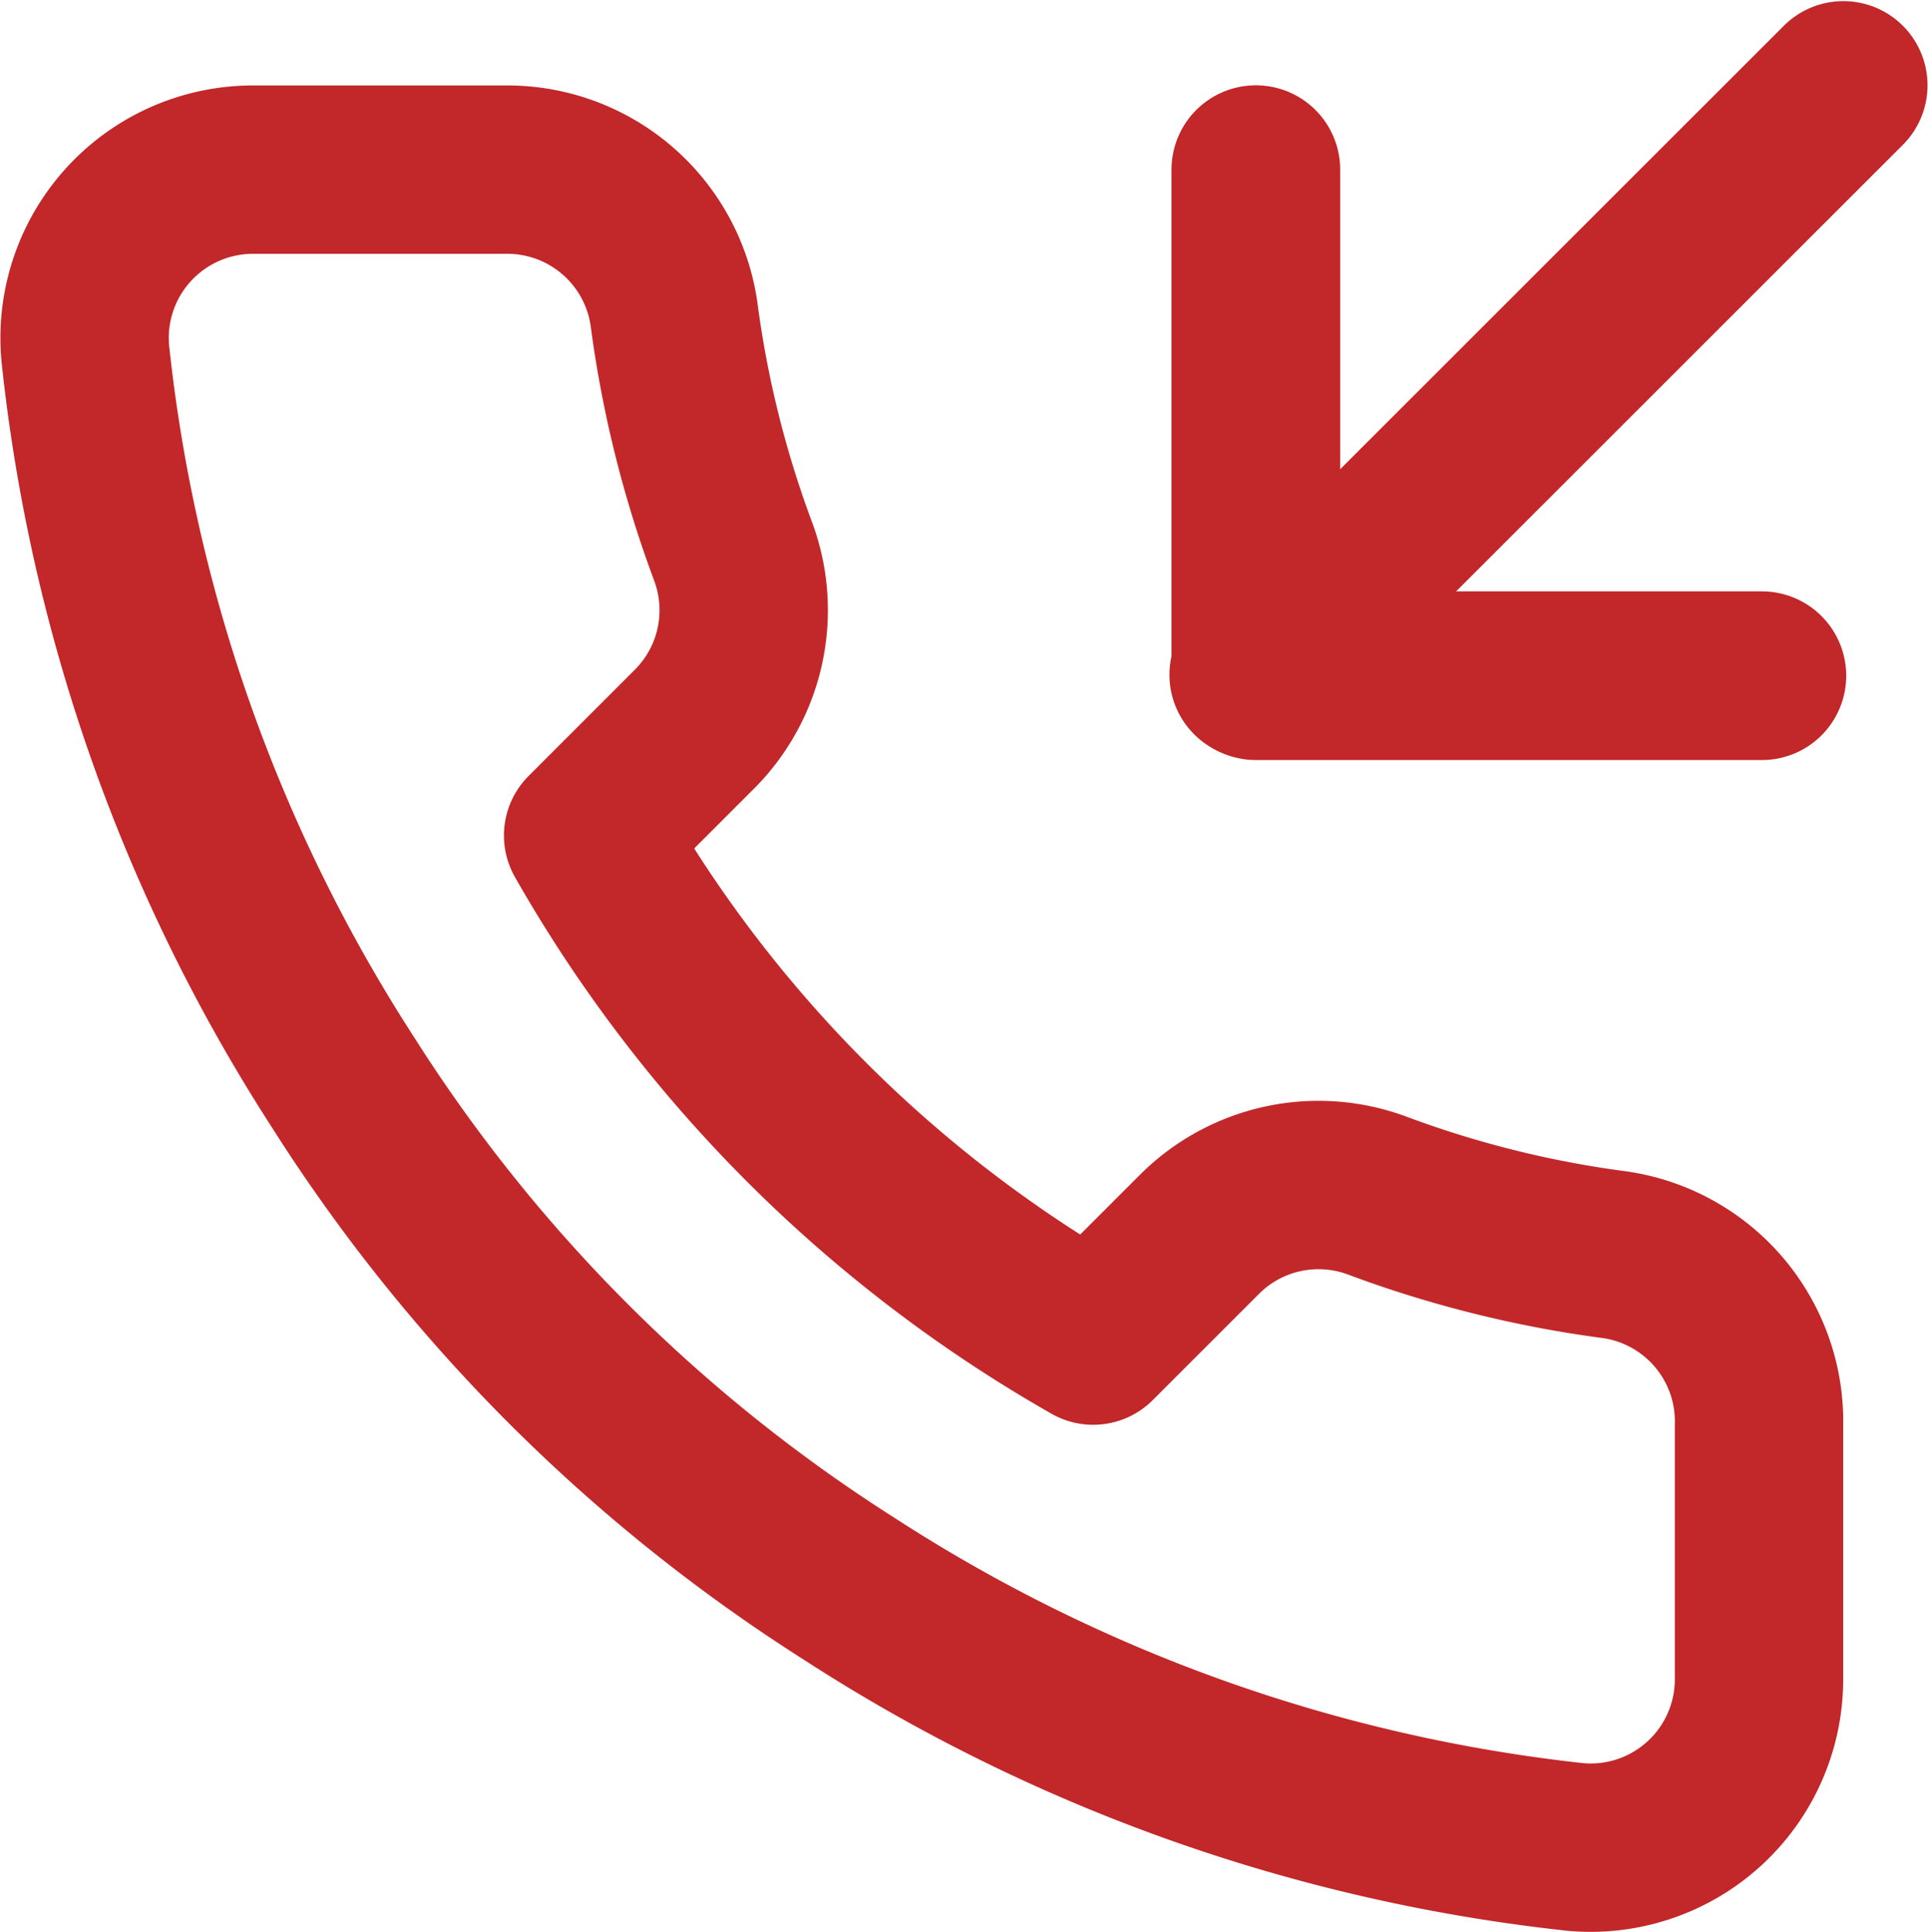
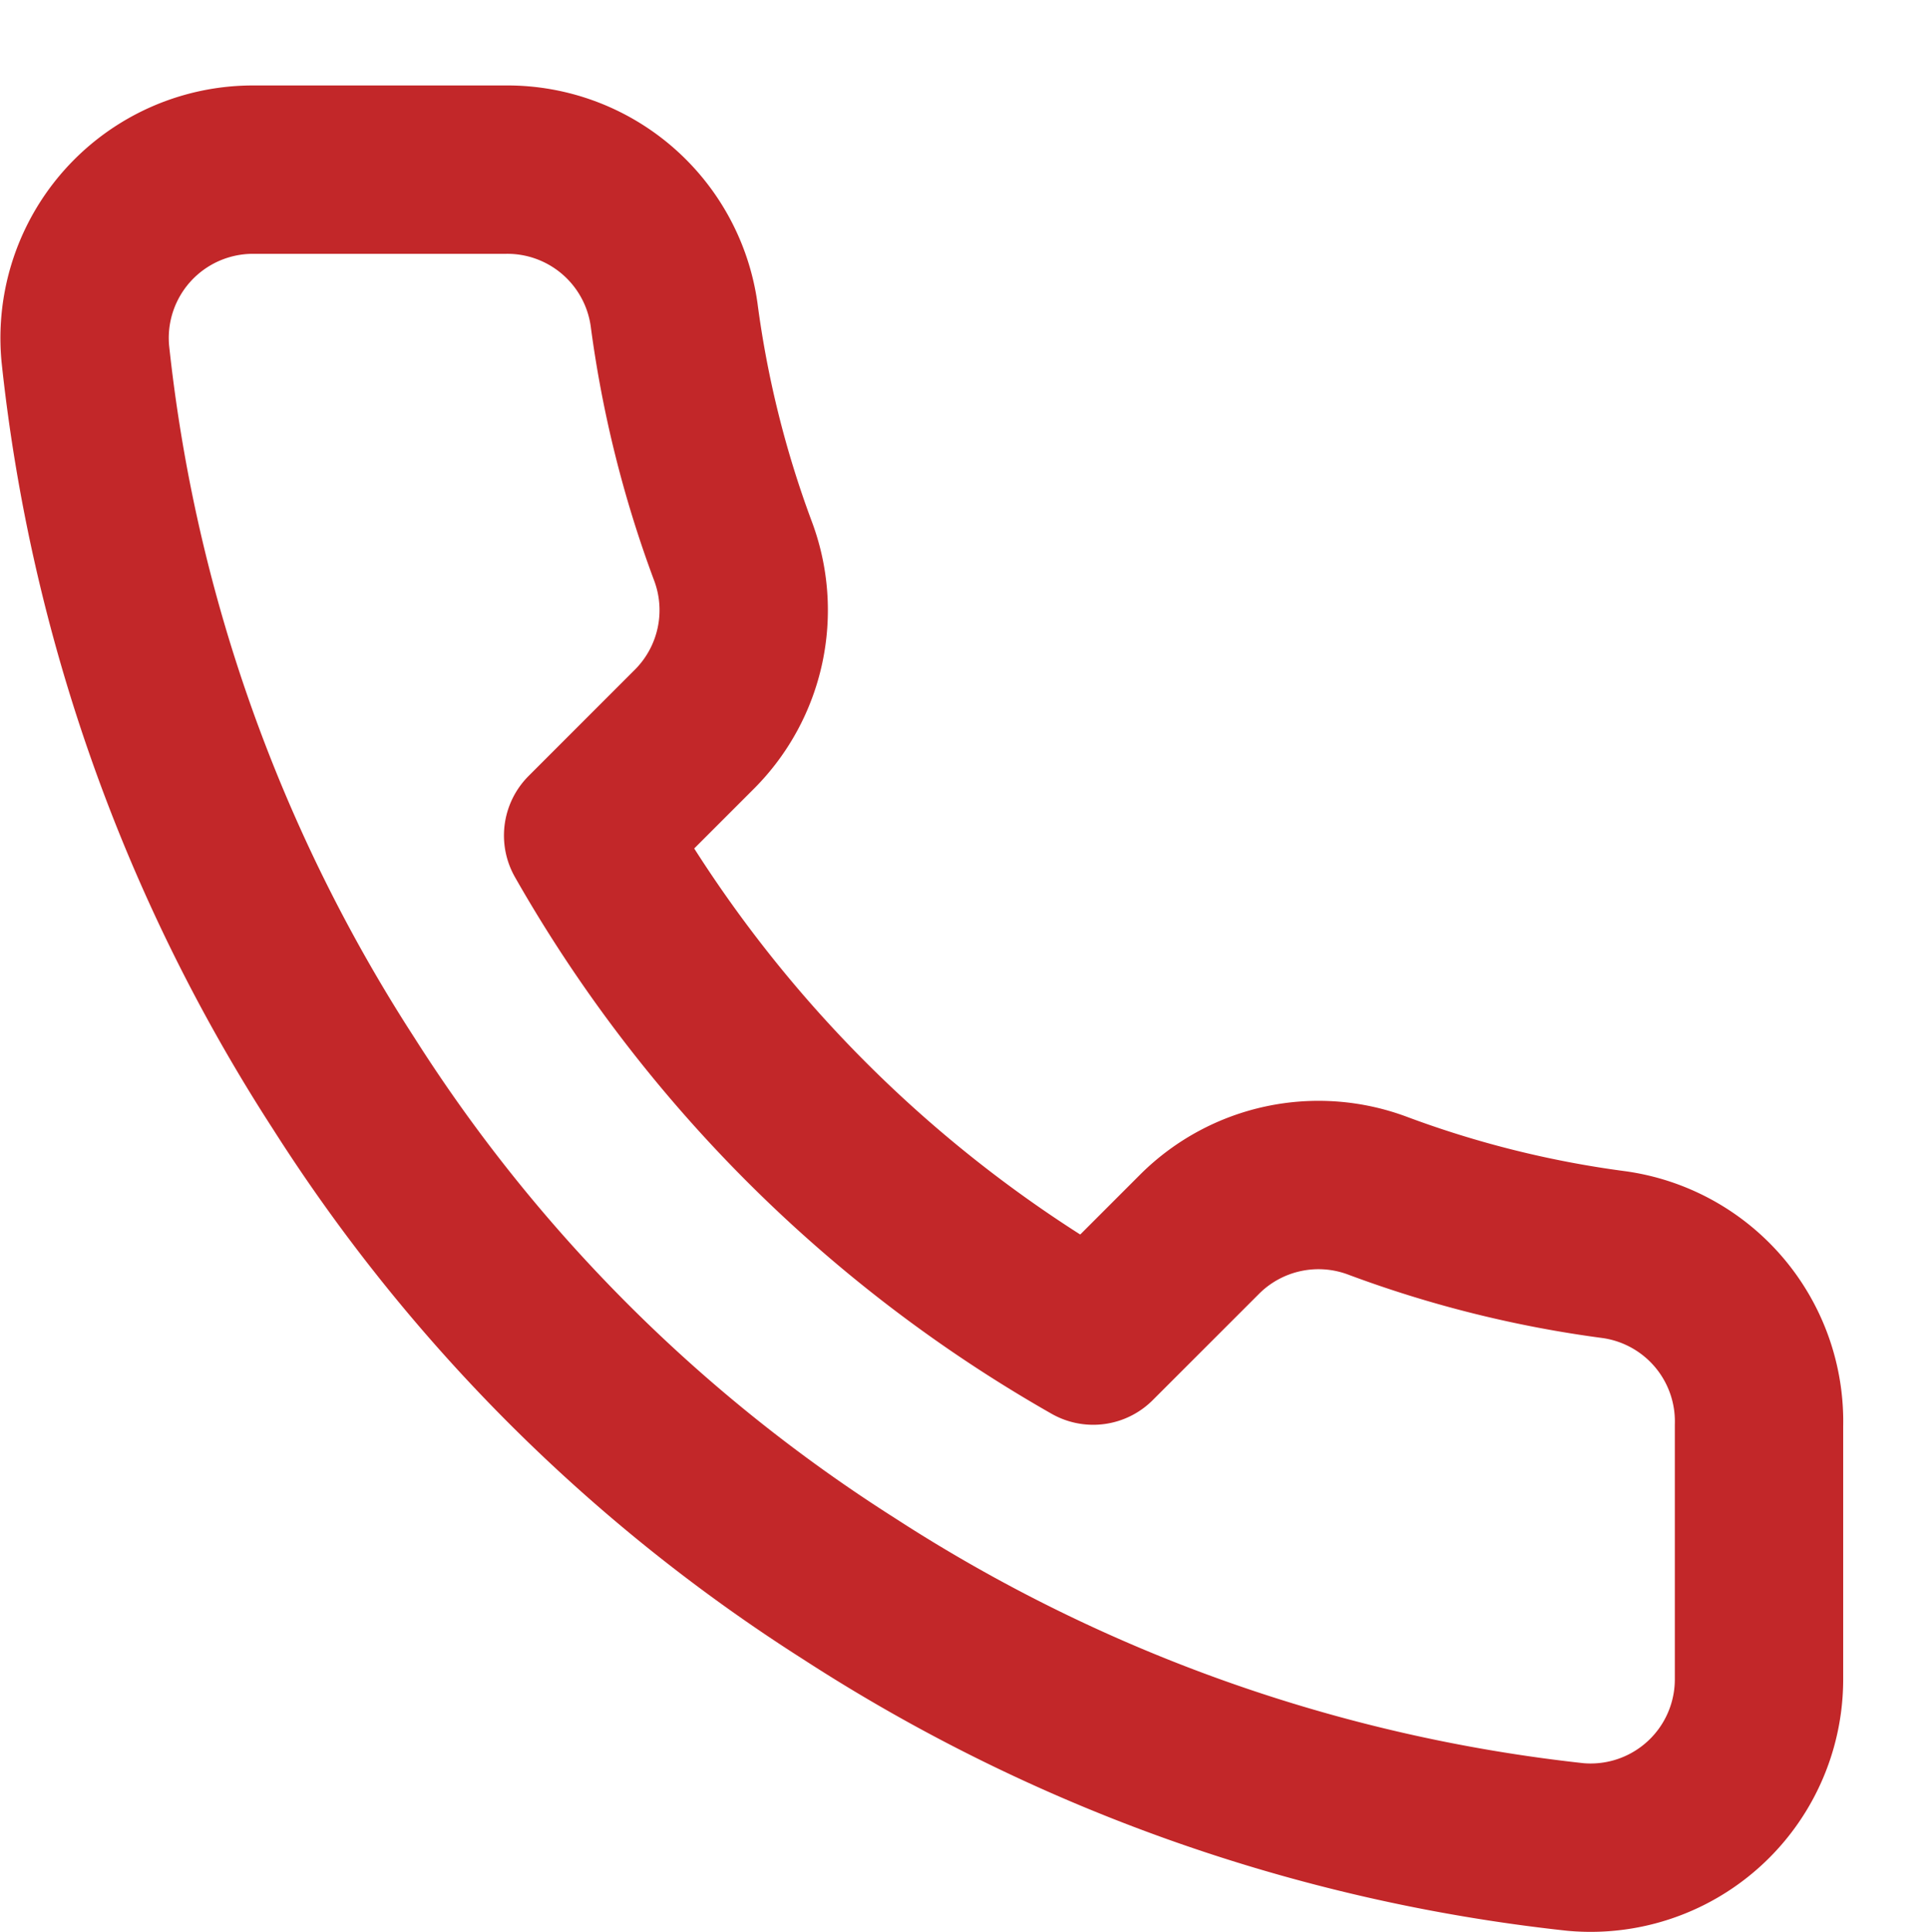
<svg xmlns="http://www.w3.org/2000/svg" id="svg18619" version="1.1" viewBox="0 0 6.058 6.069" height="6.069mm" width="6.058mm">
  <defs id="defs18613" />
  <g transform="translate(27.976,-182.84)" id="layer1">
-     <polyline transform="matrix(0.265,0,0,0.265,-28.27,182.843)" id="polyline4018" points="16 2 16 8 22 8" style="fill:none;stroke:#c22729;stroke-width:2;stroke-linecap:round;stroke-linejoin:round;stroke-opacity:1" />
-     <line id="line4020" y2="184.96" x2="-24.037" y1="183.108" x1="-22.184" style="fill:none;stroke:#c22729;stroke-width:0.529;stroke-linecap:round;stroke-linejoin:round;stroke-opacity:1" />
    <path id="path4022" d="m -22.449,187.32 v 0.794 a 0.529,0.529 0 0 1 -0.577,0.529 5.236,5.236 0 0 1 -2.283,-0.812 5.159,5.159 0 0 1 -1.587,-1.587 5.236,5.236 0 0 1 -0.812,-2.294 0.529,0.529 0 0 1 0.527,-0.577 h 0.794 a 0.529,0.529 0 0 1 0.529,0.455 3.397,3.397 0 0 0 0.185,0.743 0.529,0.529 0 0 1 -0.119,0.558 l -0.336,0.336 a 4.233,4.233 0 0 0 1.587,1.587 l 0.336,-0.336 a 0.529,0.529 0 0 1 0.558,-0.119 3.397,3.397 0 0 0 0.743,0.185 0.529,0.529 0 0 1 0.455,0.537 z" style="fill:none;stroke:#c22729;stroke-width:0.529;stroke-linecap:round;stroke-linejoin:round;stroke-opacity:1" />
  </g>
</svg>